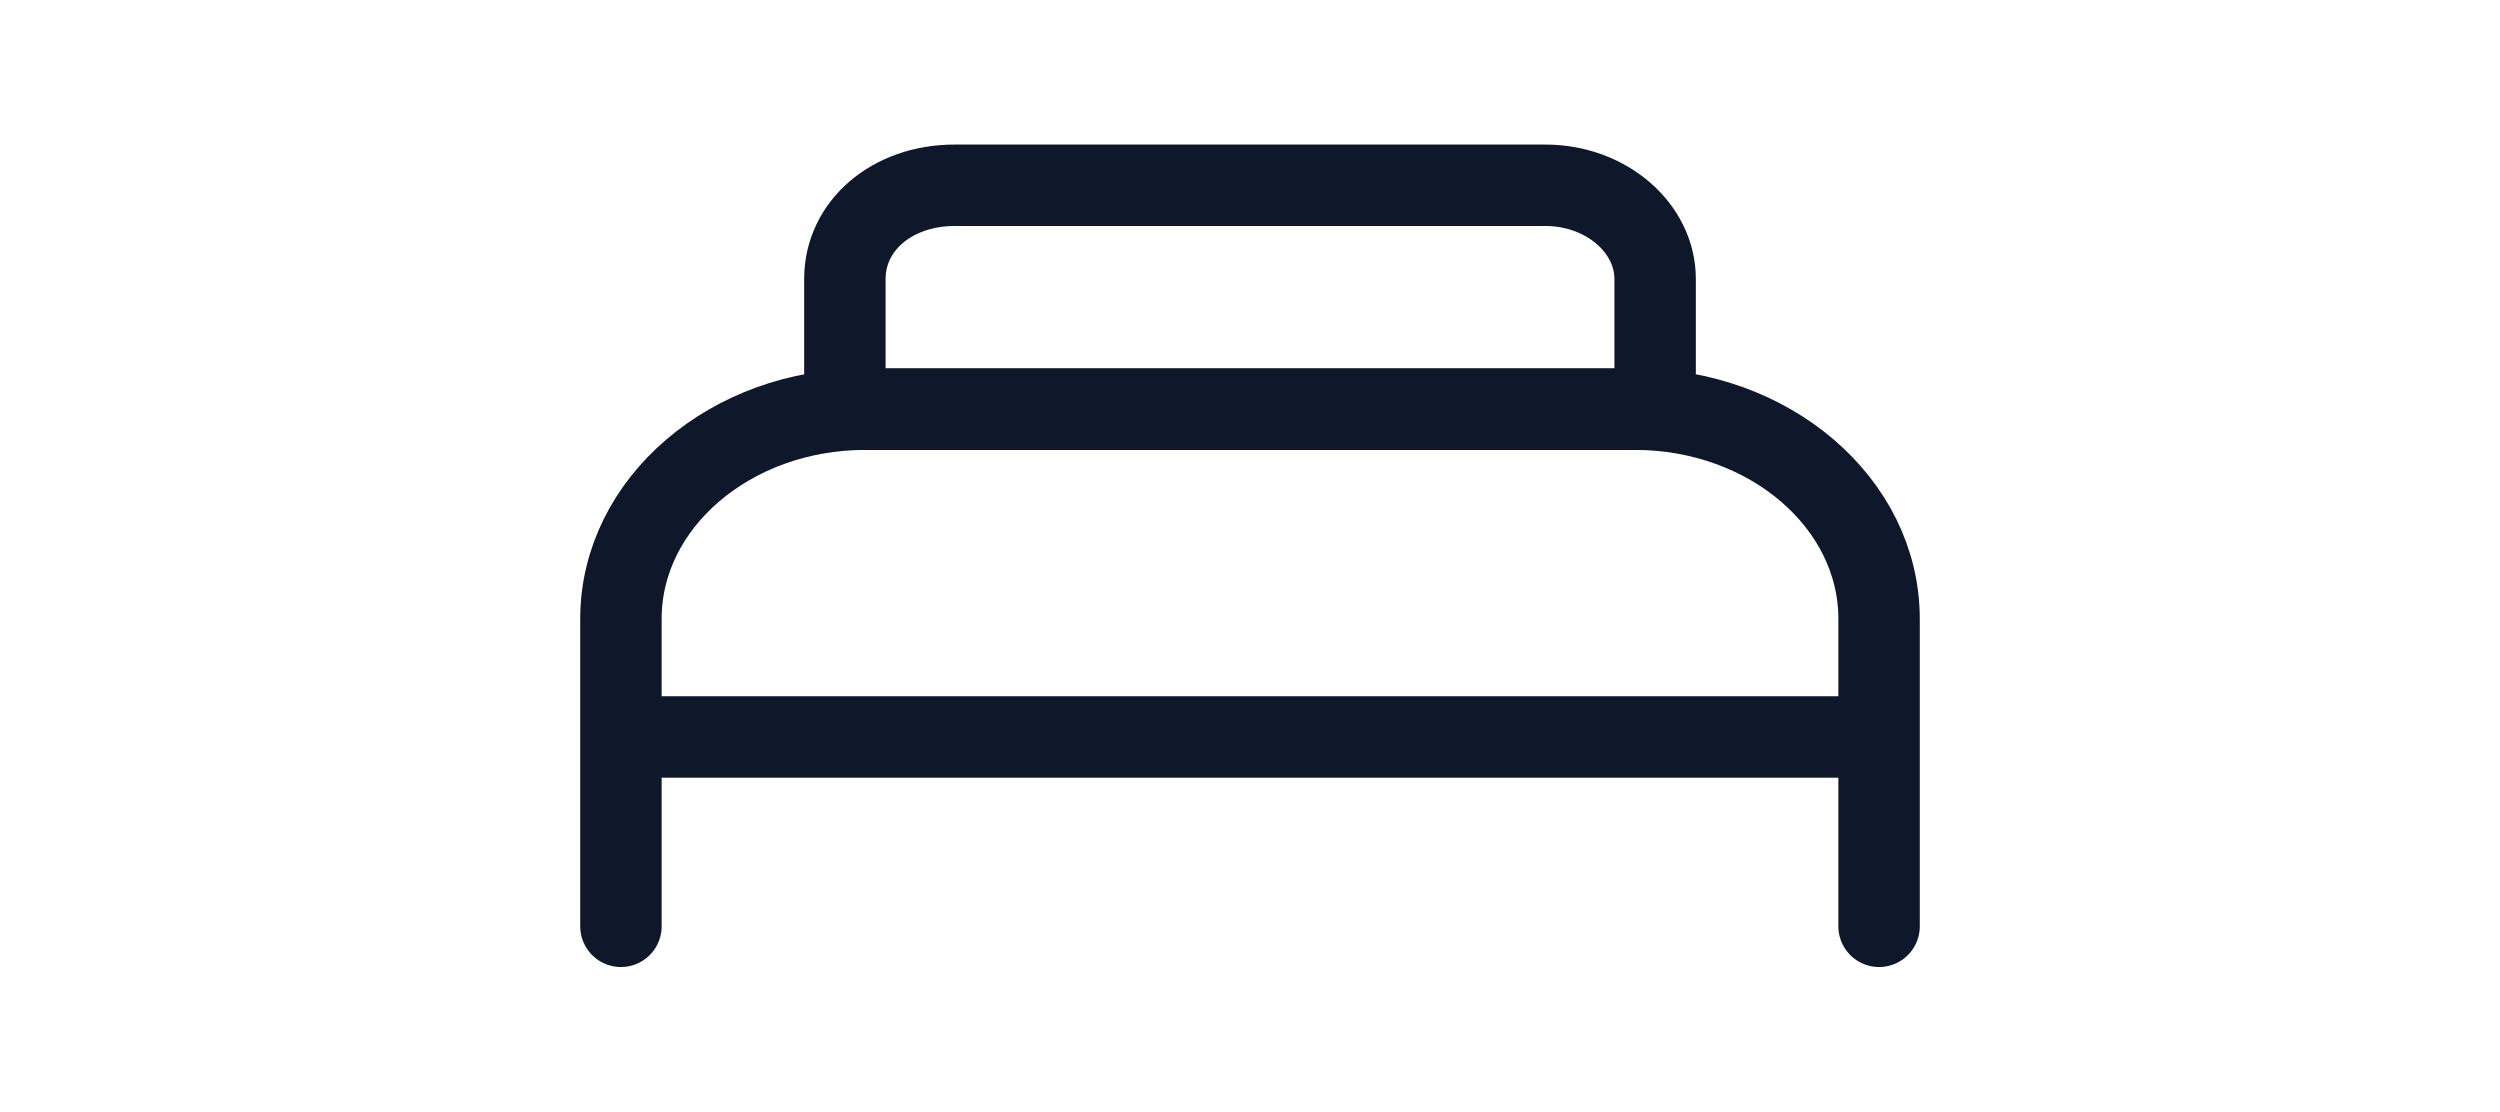
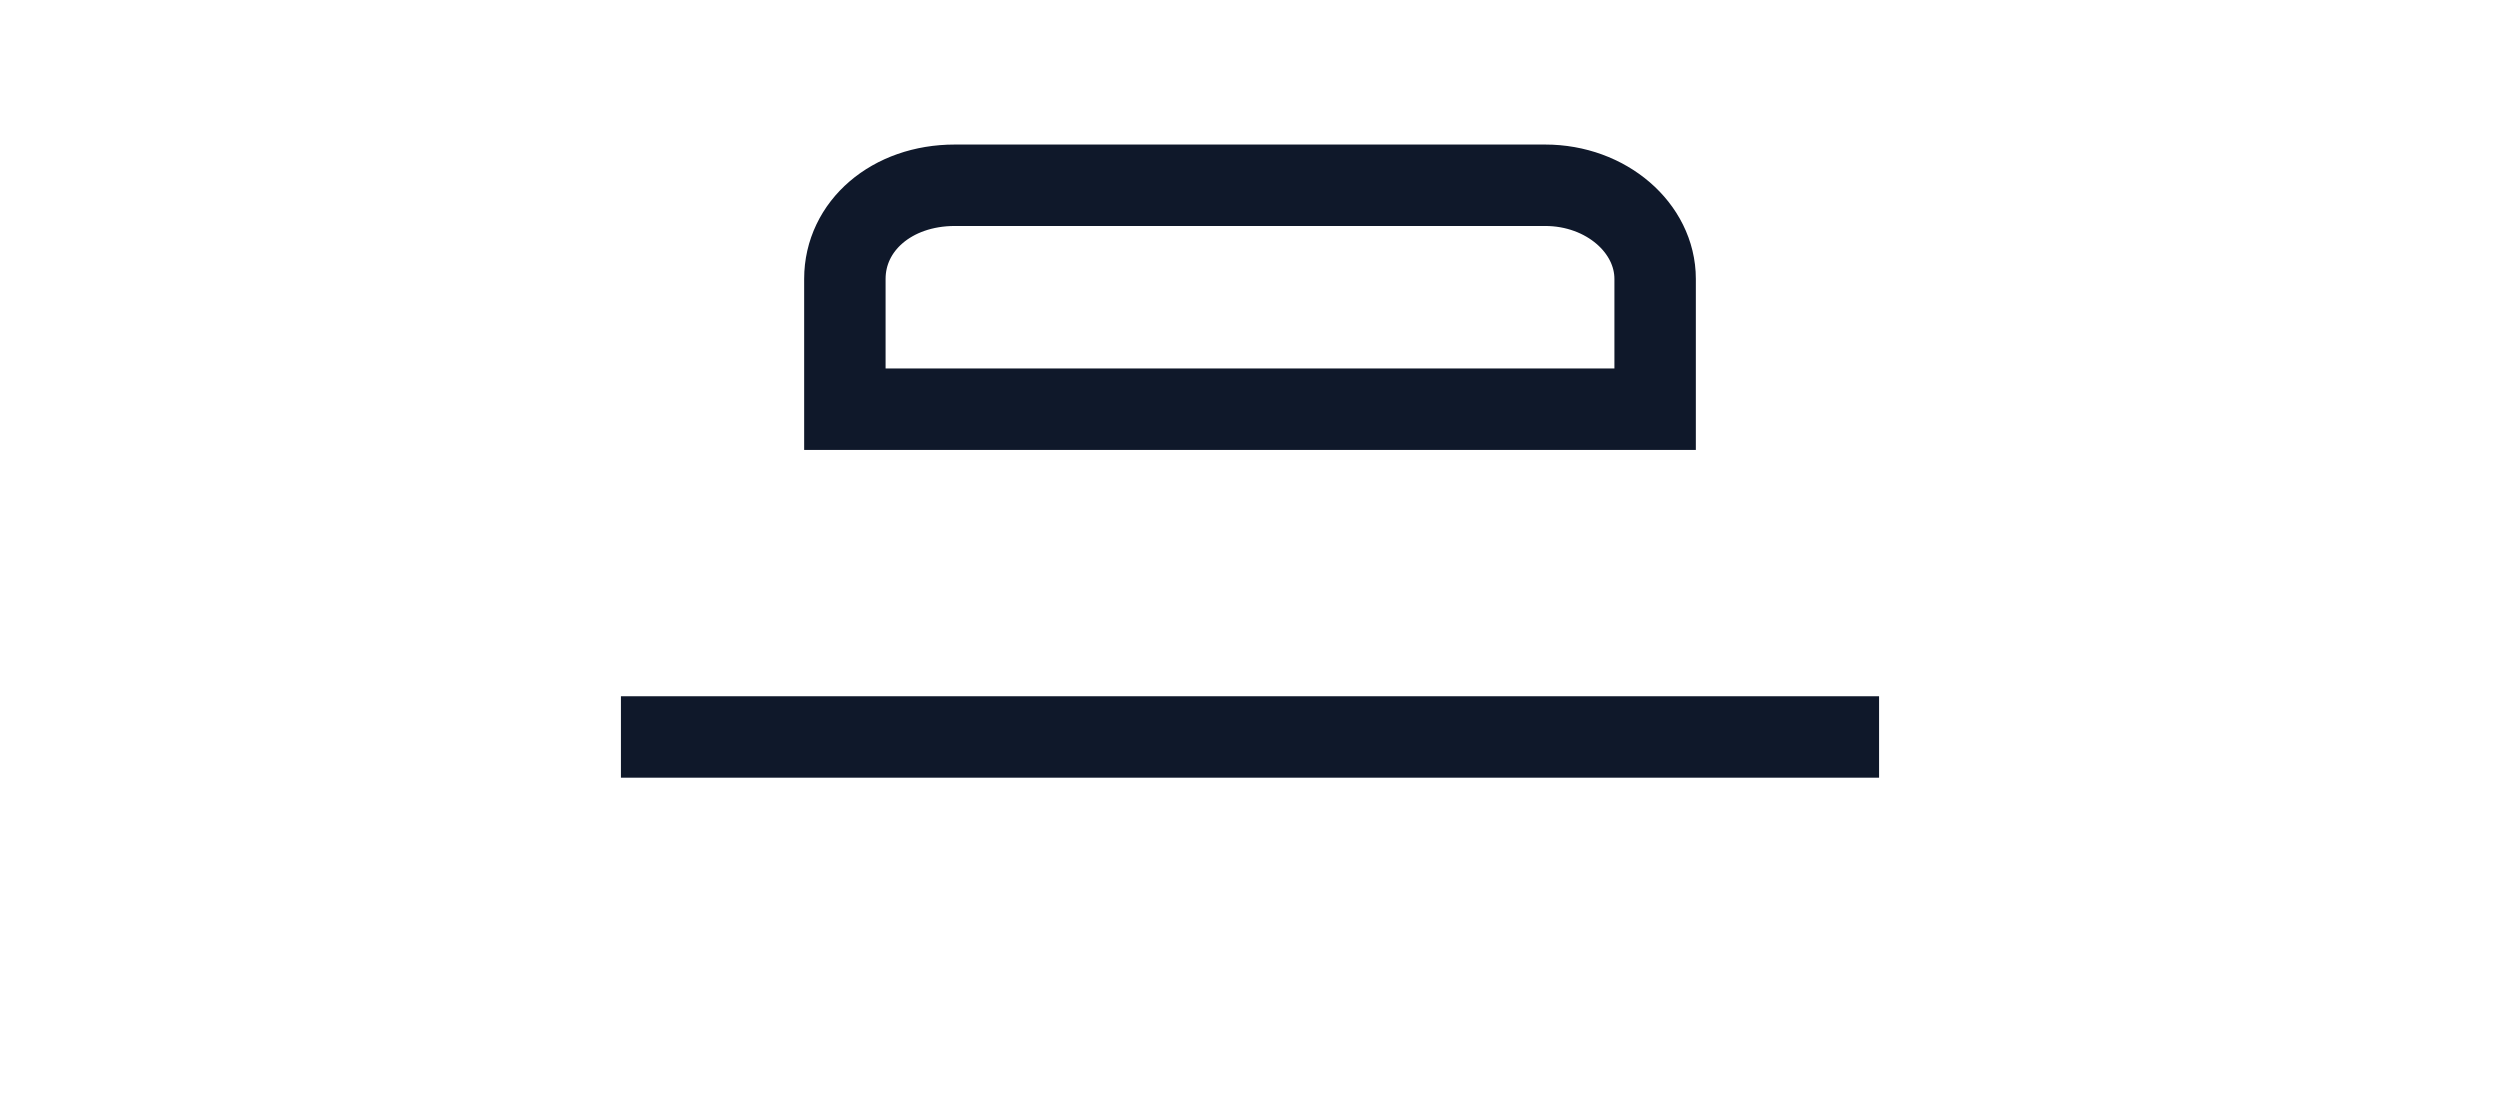
<svg xmlns="http://www.w3.org/2000/svg" version="1.1" id="Layer_1" x="0px" y="0px" viewBox="0 0 122.8 54.6" style="enable-background:new 0 0 122.8 54.6;" xml:space="preserve">
  <style type="text/css">
	.st0{fill:none;stroke:#0F182A;stroke-width:4;stroke-linecap:round;stroke-miterlimit:10;}
	.st1{fill:none;stroke:#0F182A;stroke-width:4;stroke-miterlimit:10;}
</style>
-   <path id="Path_39" class="st0" d="M30.5,45.5V30.4c0-5.7,5.4-10.3,12-10.3l0,0h37.8c6.6,0,12,4.6,12,10.3l0,0v15.1" />
  <line id="Line_4" class="st1" x1="30.5" y1="36.2" x2="92.3" y2="36.2" />
  <path id="Path_40" class="st1" d="M81.3,20.1H41.5v-6.4c0-2.6,2.3-4.6,5.4-4.6l0,0h29c3,0,5.4,2.1,5.4,4.6l0,0V20.1L81.3,20.1z" />
</svg>